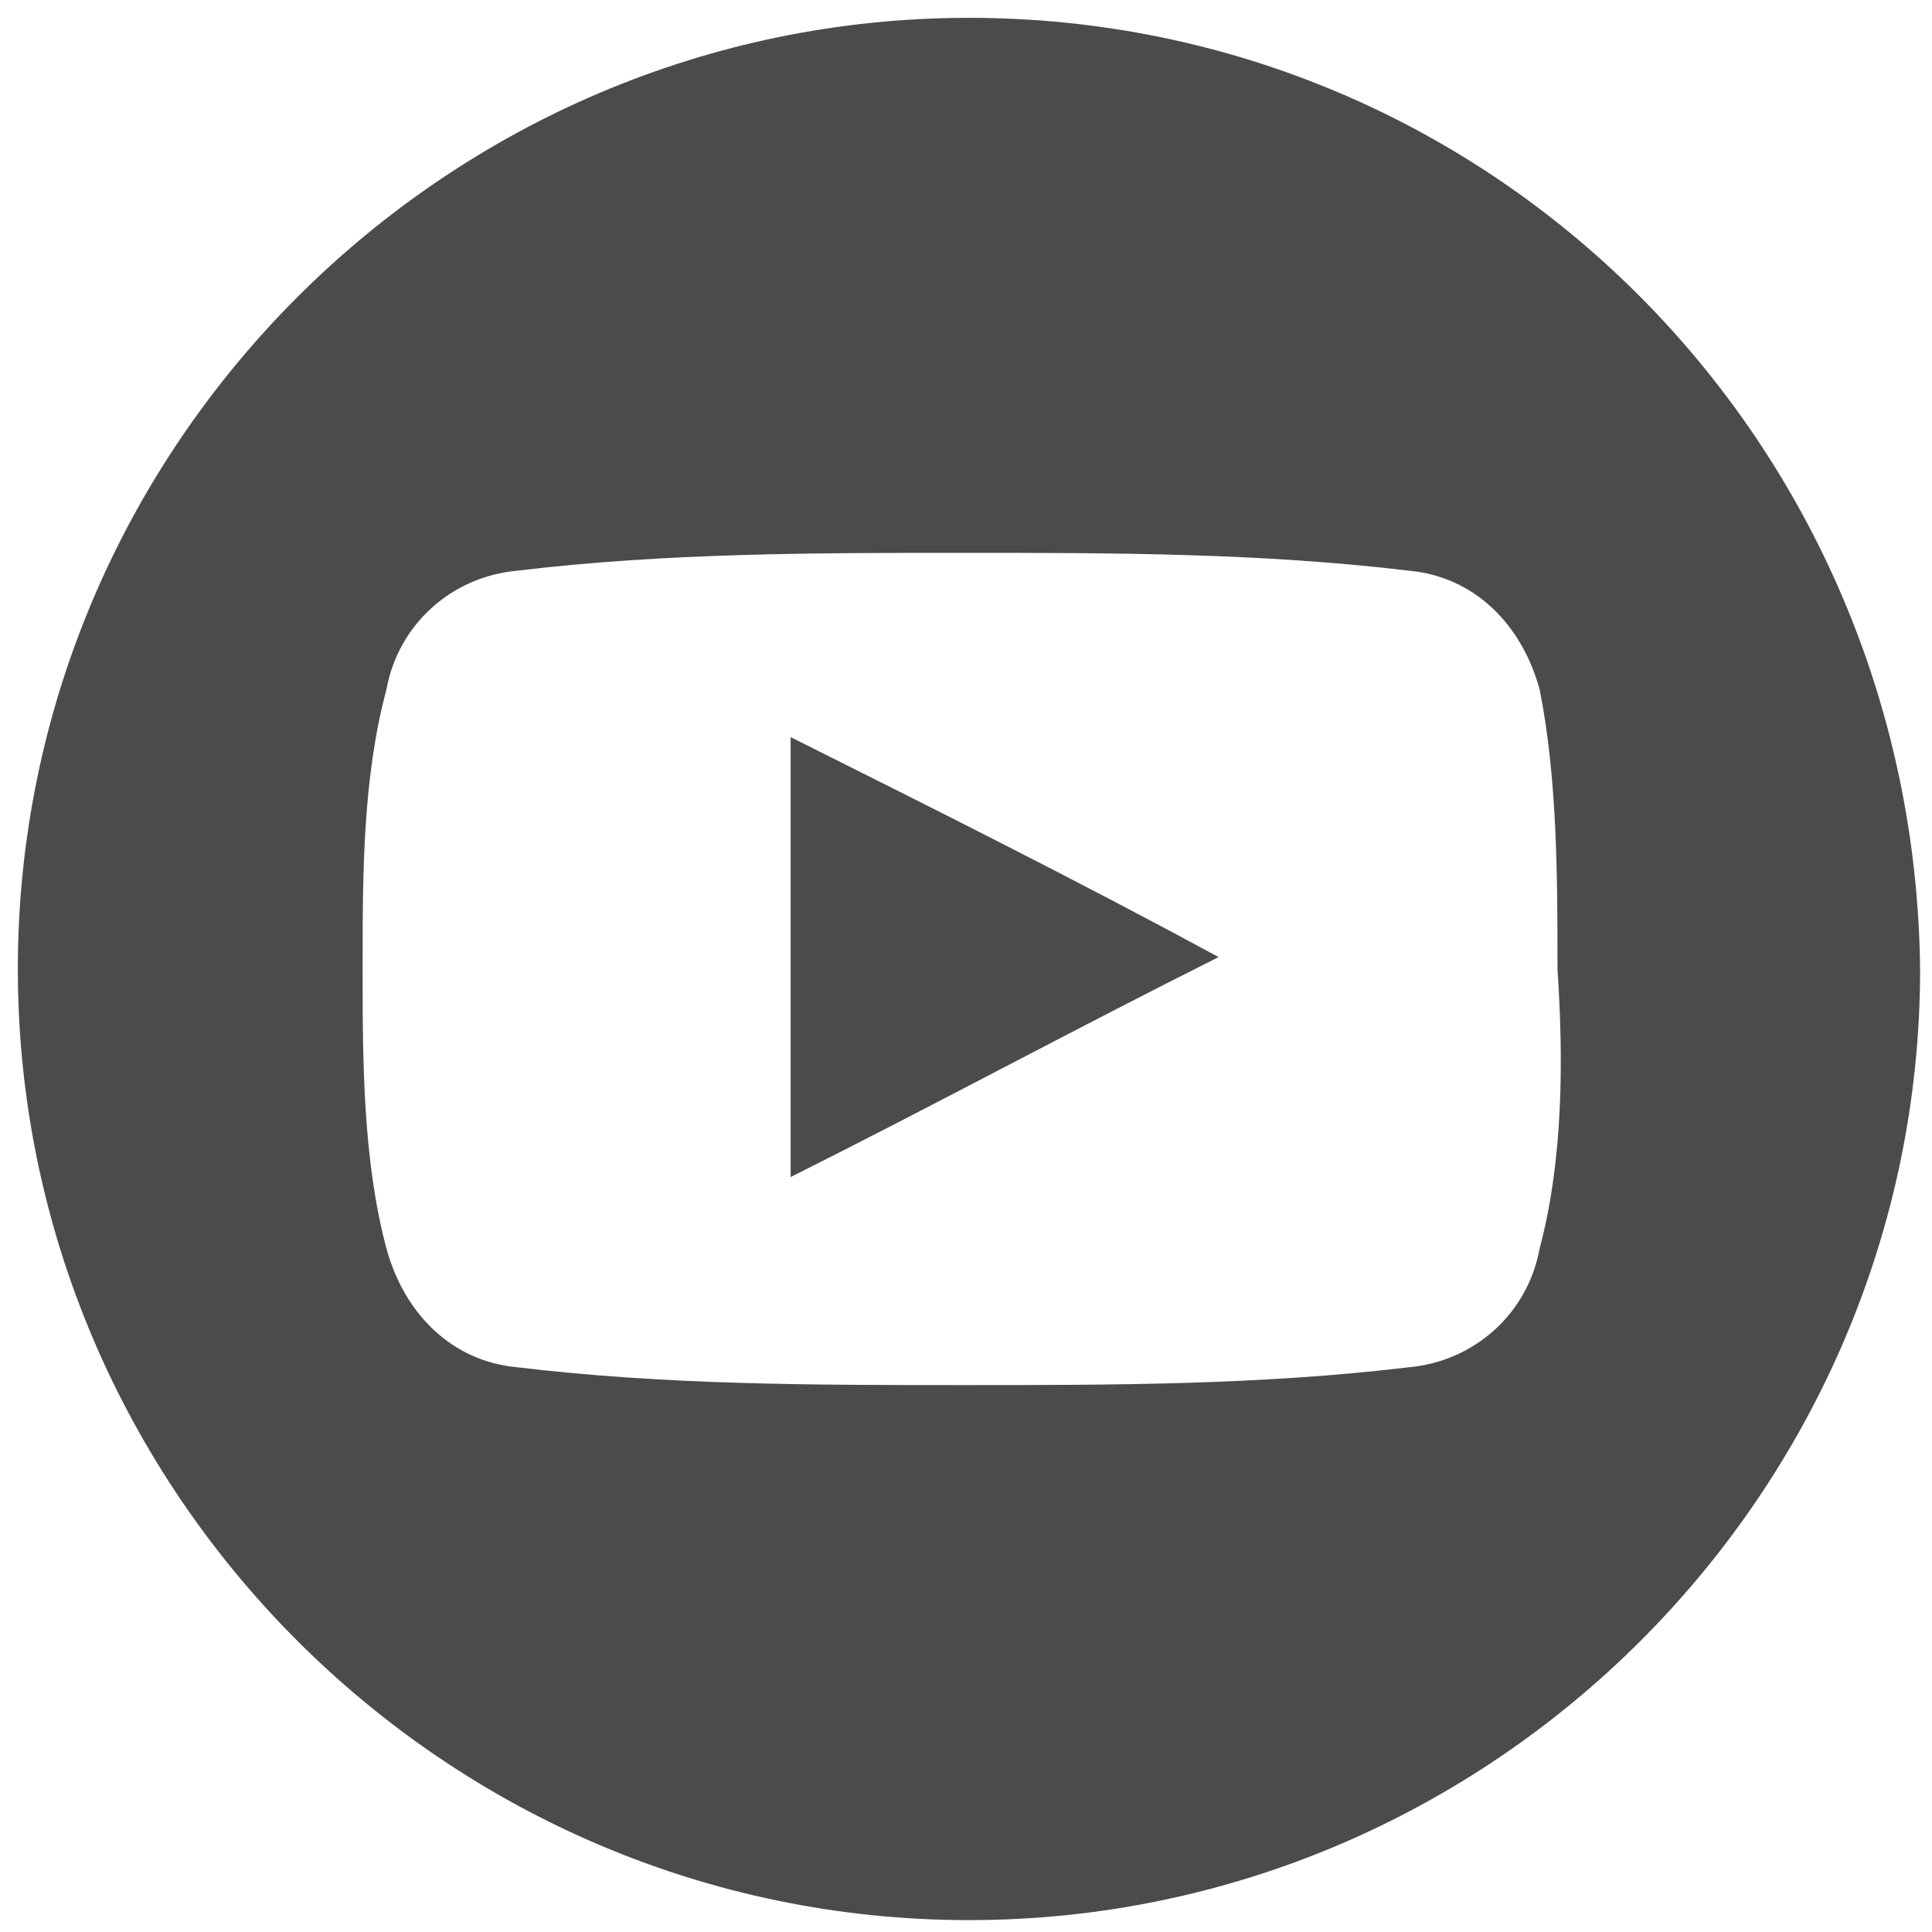
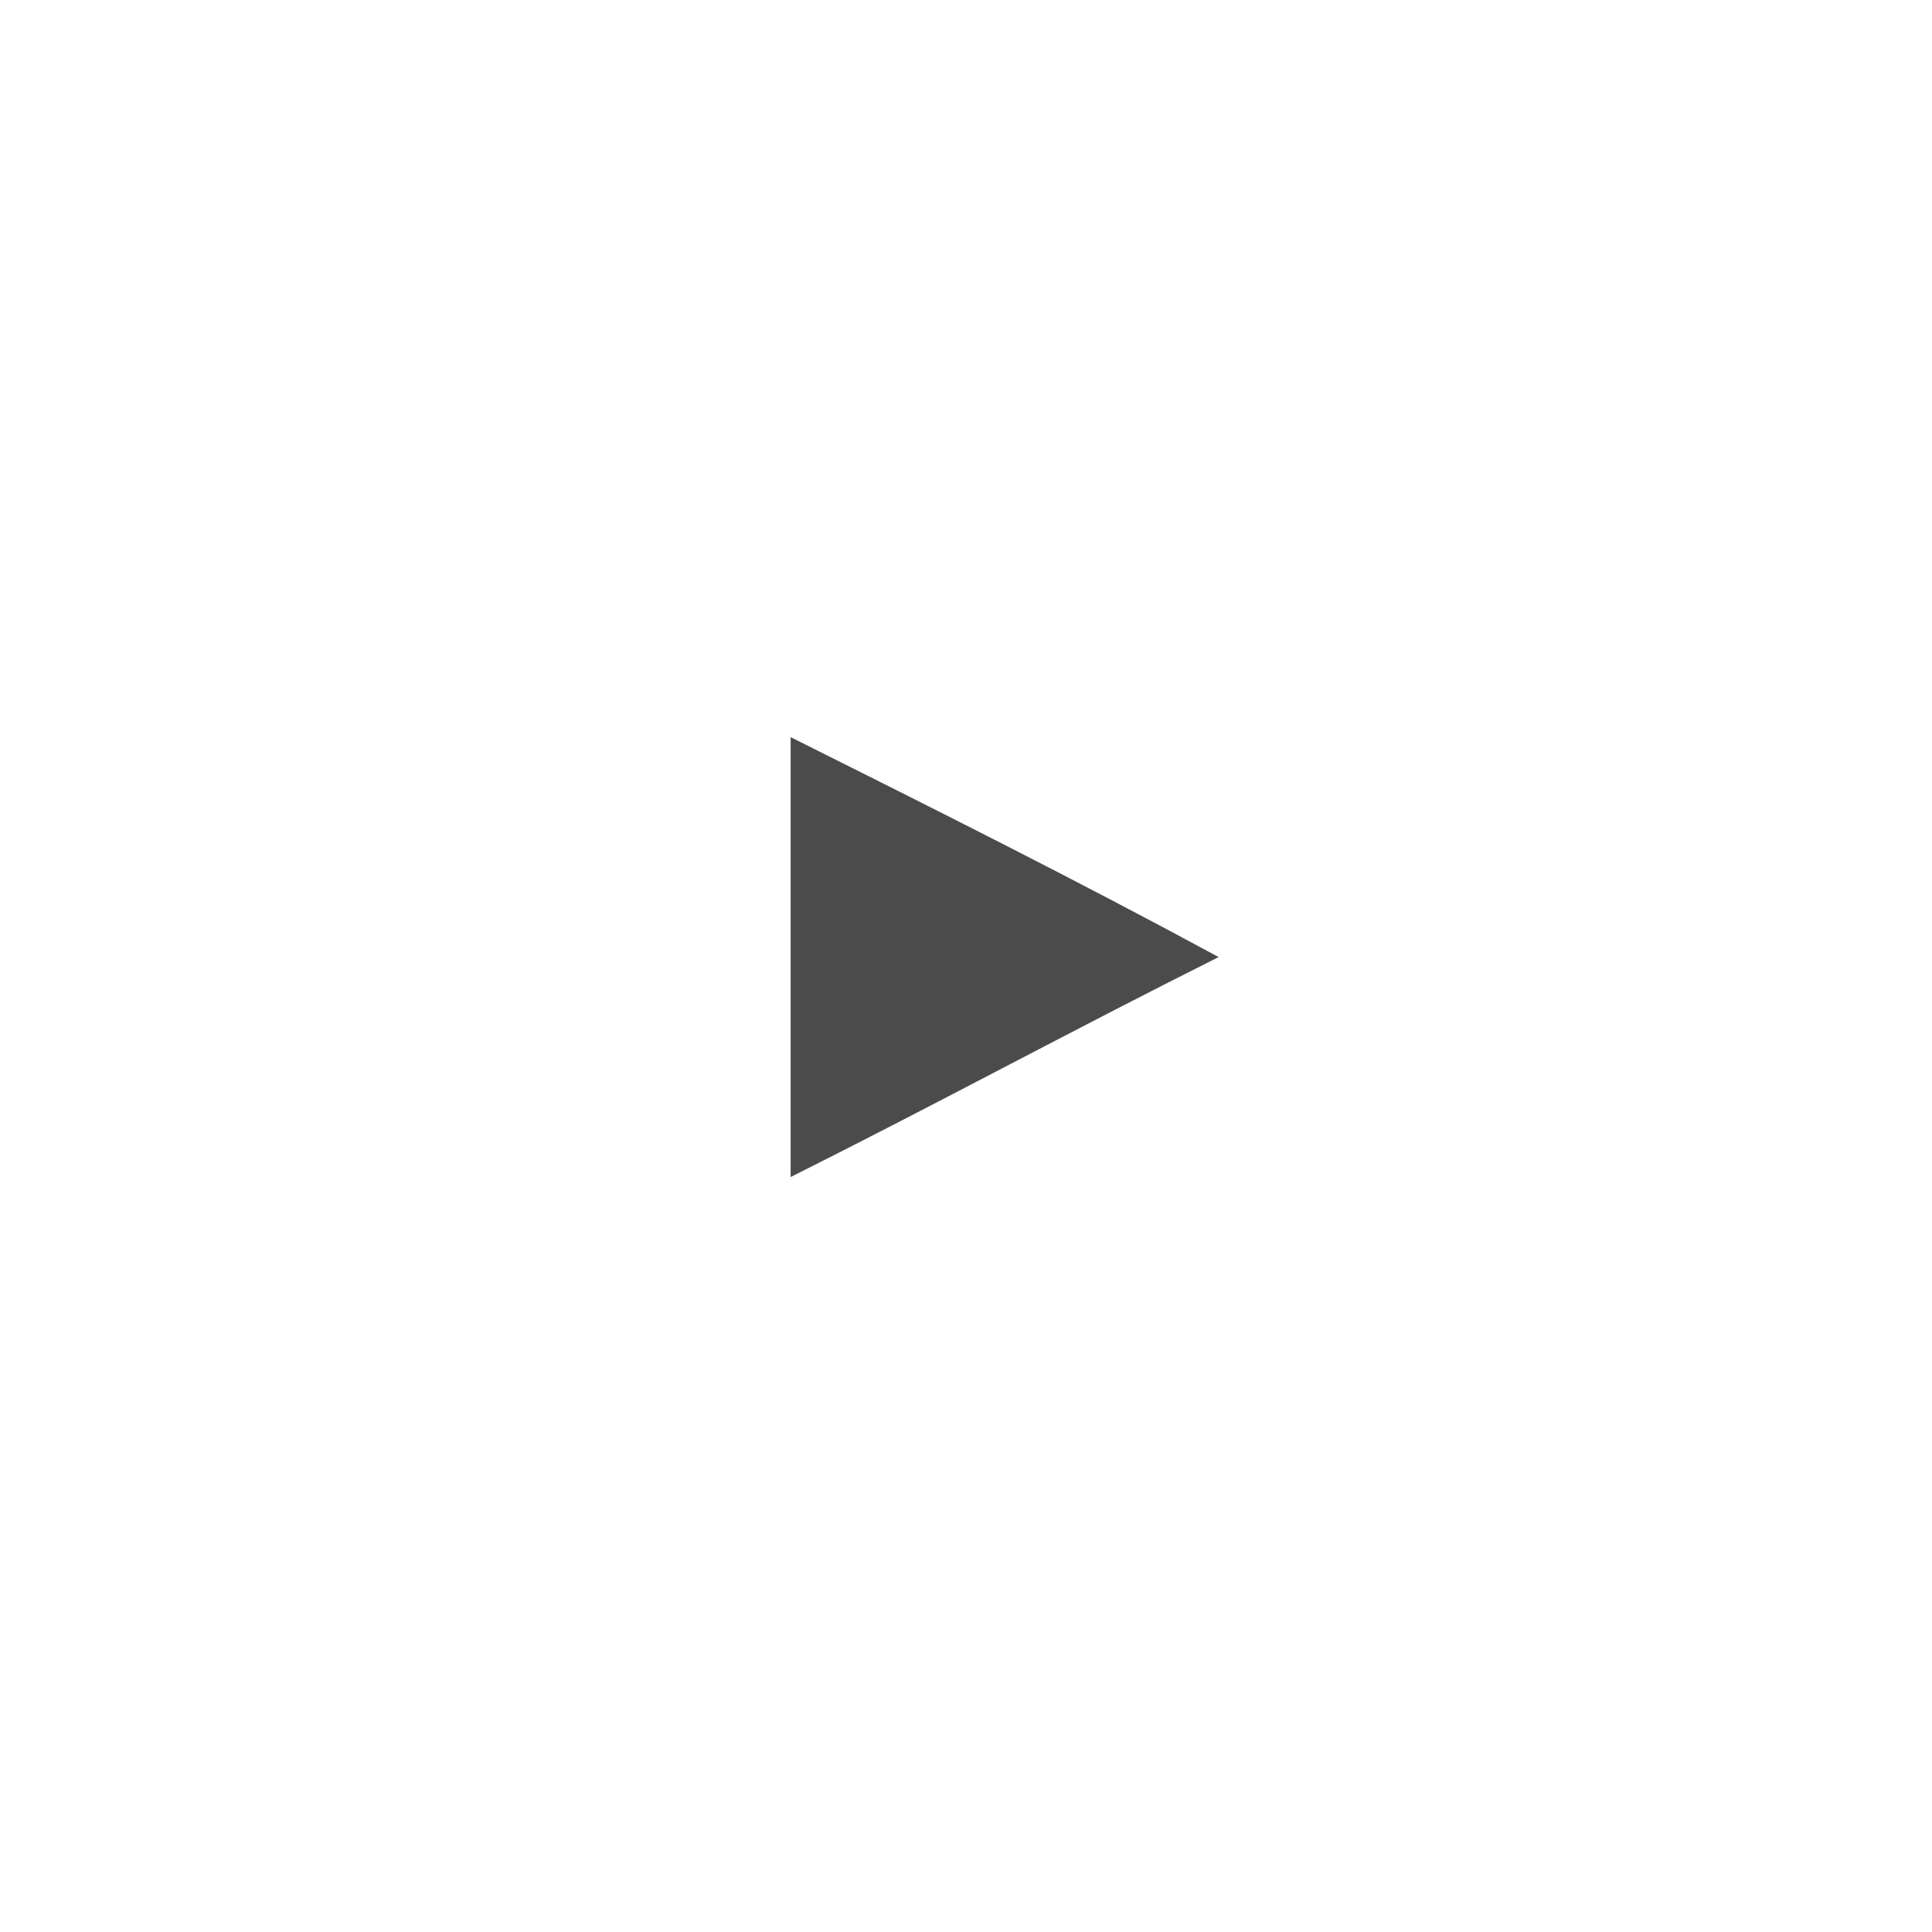
<svg xmlns="http://www.w3.org/2000/svg" id="Layer_1" viewBox="0 0 32.5 32.5">
  <style>.st0{fill-rule:evenodd;clip-rule:evenodd;fill:#4b4b4b}</style>
  <path class="st0" d="M13.3 19.8c2.4-1.2 4.8-2.5 7.2-3.7-2.4-1.3-4.8-2.5-7.2-3.7v7.4zm0 0" />
-   <path class="st0" d="M16.3.3C7.5.3.3 7.5.3 16.3s7.2 16 16 16 16-7.2 16-16c-.1-8.9-7.2-16-16-16zM25.9 21c-.2 1.1-1.1 1.9-2.2 2-2.5.3-5 .3-7.5.3s-5 0-7.5-.3c-1.1-.1-1.9-.9-2.2-2-.4-1.5-.4-3.2-.4-4.7 0-1.6 0-3.2.4-4.7.2-1.1 1.1-1.9 2.2-2 2.5-.3 5-.3 7.5-.3s5 0 7.5.3c1.1.1 1.9.9 2.2 2 .3 1.5.3 3.2.3 4.7.1 1.5.1 3.2-.3 4.7zm1.3.6" />
</svg>